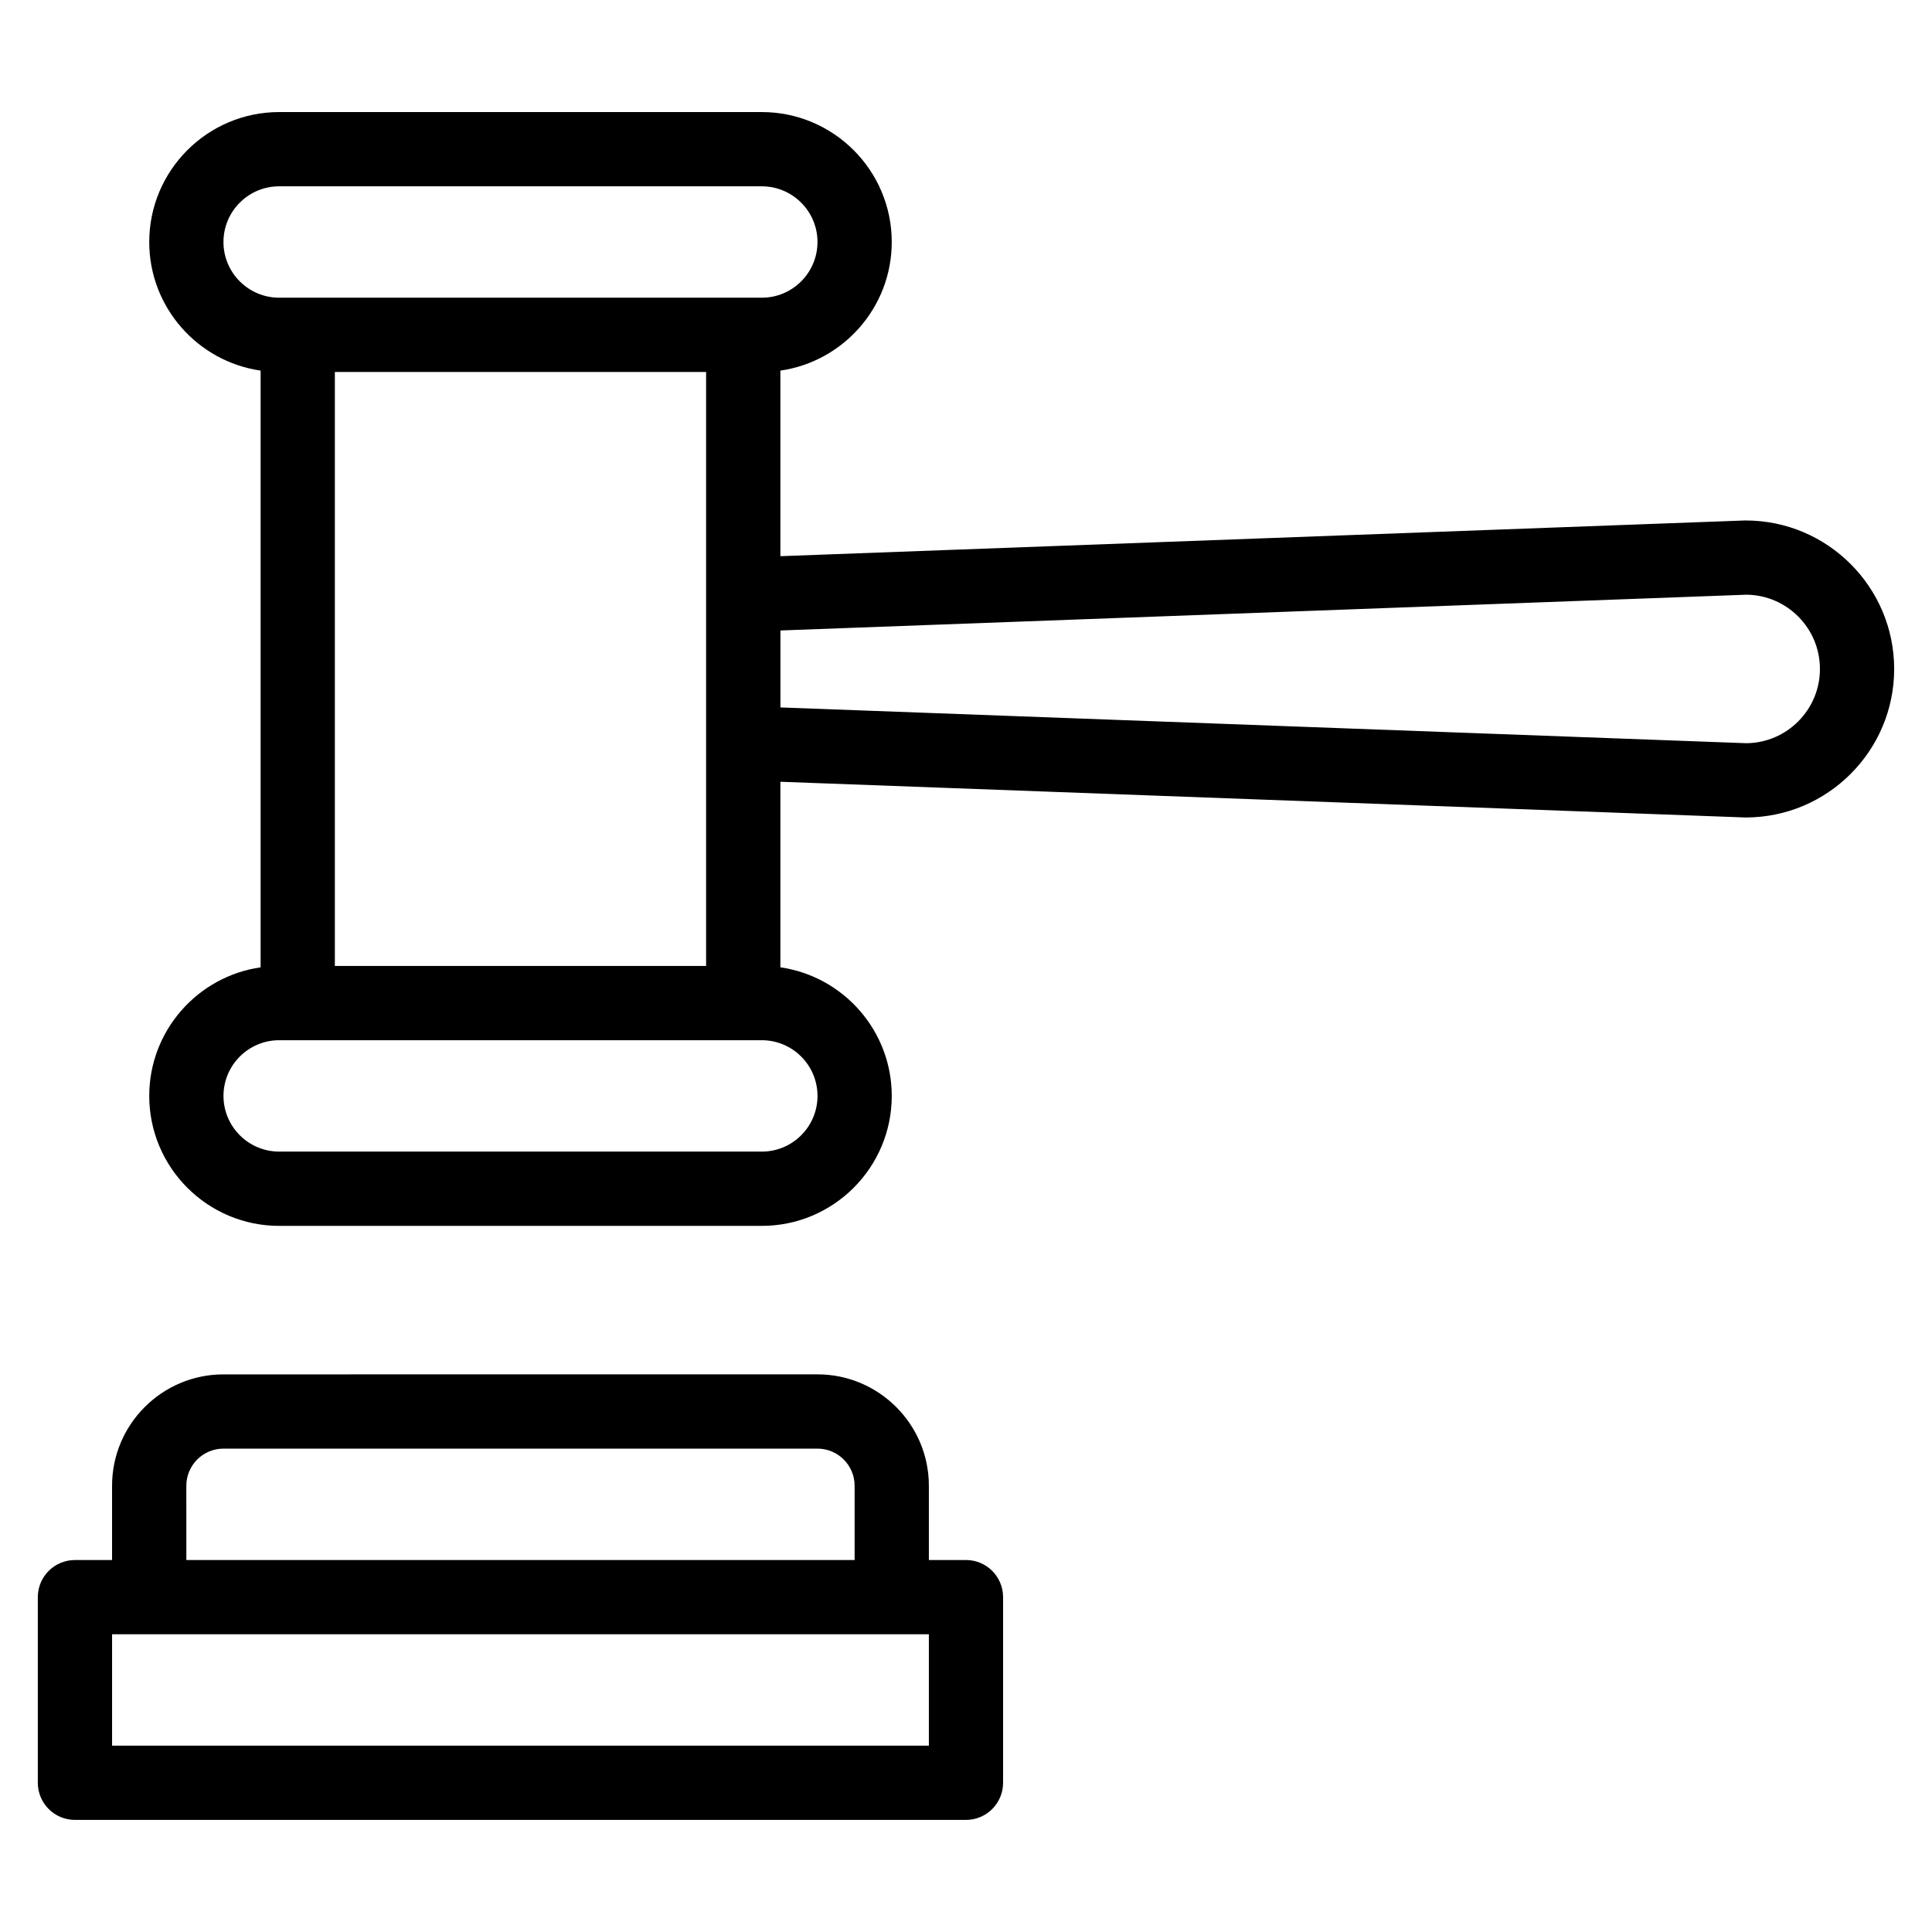
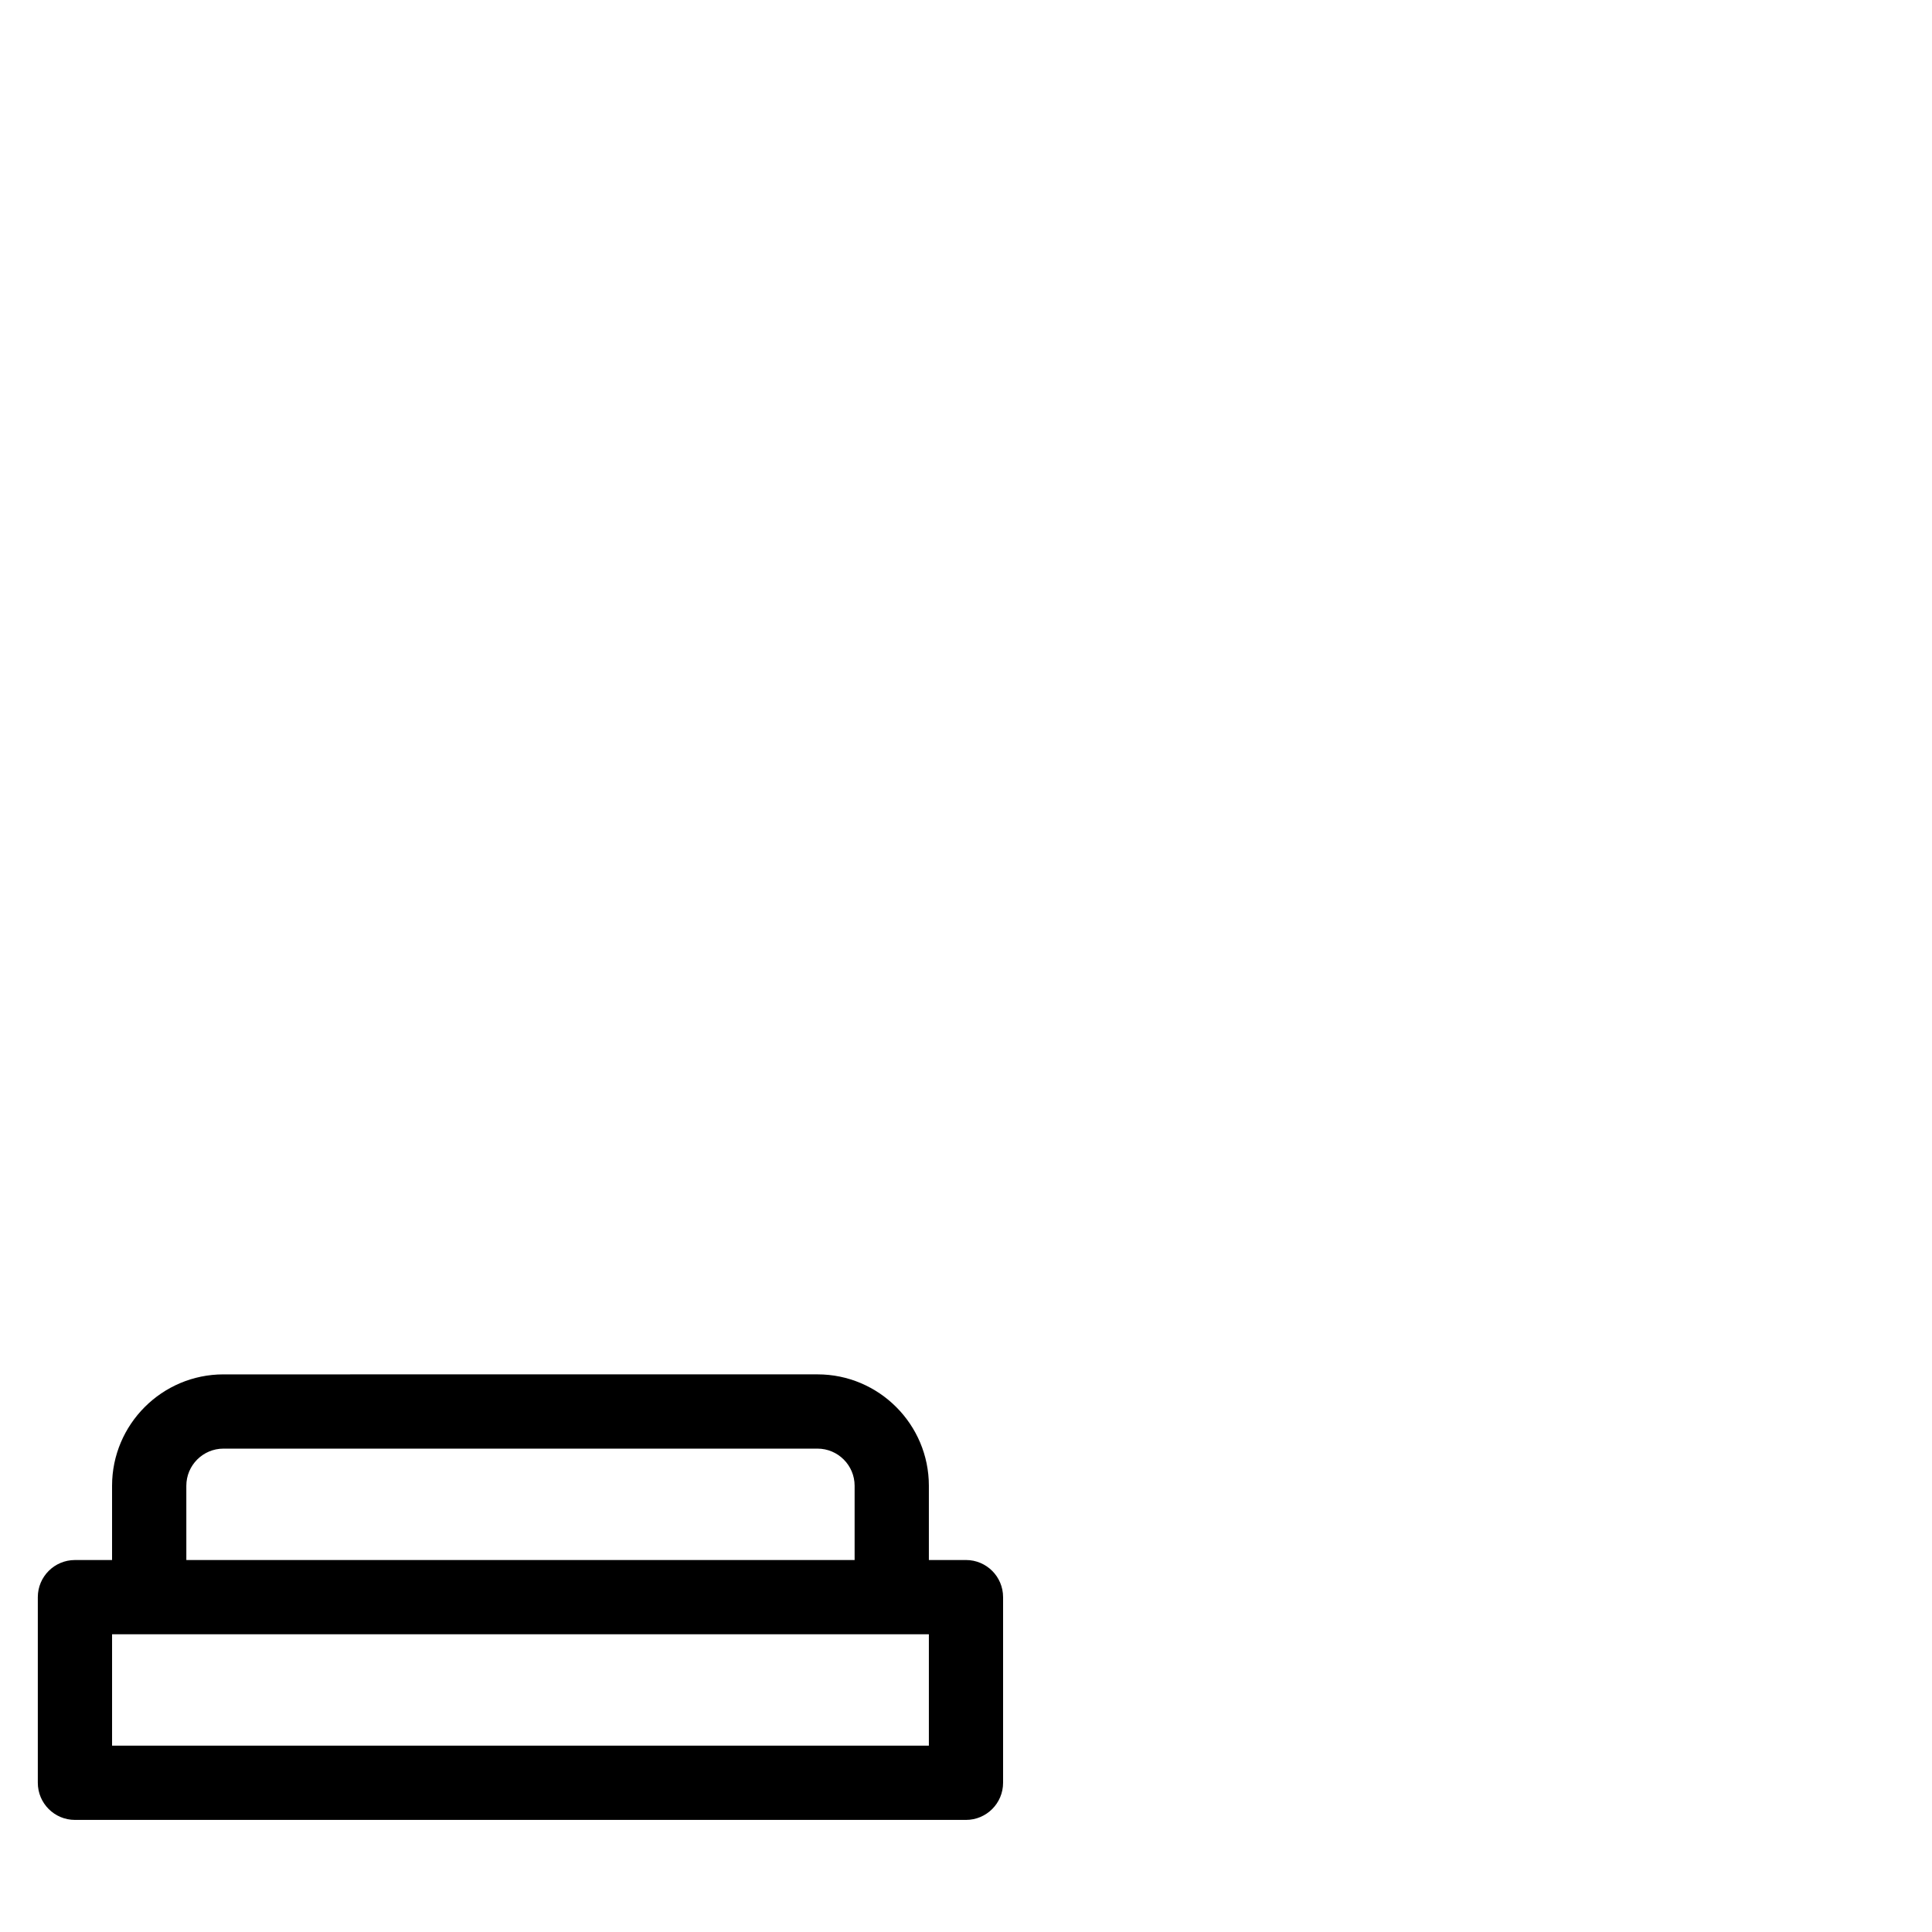
<svg xmlns="http://www.w3.org/2000/svg" fill="#000000" width="800px" height="800px" version="1.1" viewBox="144 144 512 512">
  <g>
    <path d="m400 557.42h-9.84v-19.68c0-16.273-13.242-29.52-29.512-29.52l-157.43 0.004c-16.273 0-29.52 13.242-29.52 29.52v19.68h-9.836c-5.434 0-9.84 4.406-9.84 9.836v49.195c0 5.434 4.406 9.84 9.84 9.84h236.13c5.434 0 9.836-4.406 9.836-9.84v-49.195c0.004-5.434-4.398-9.84-9.832-9.84zm-206.62-19.68c0-5.422 4.41-9.84 9.836-9.84h157.43c5.422 0 9.836 4.418 9.836 9.84v19.68h-177.1zm196.78 68.875h-216.46v-29.516h216.46z" />
-     <path d="m606.62 281.93c-0.348 0 6.938-0.266-255.81 9.465l-0.004-49.18c16.664-2.394 29.516-16.758 29.516-34.078 0-18.992-15.441-34.438-34.434-34.438h-127.9c-18.992 0-34.438 15.449-34.438 34.438 0 17.32 12.855 31.68 29.516 34.078v158.14c-16.664 2.394-29.516 16.762-29.516 34.078 0 18.988 15.449 34.438 34.438 34.438h127.9c18.992 0 34.434-15.449 34.434-34.438 0-17.32-12.848-31.684-29.512-34.078v-49.18c264.15 9.777 255.46 9.465 255.81 9.465 21.703 0 39.355-17.652 39.355-39.355-0.004-21.695-17.656-39.352-39.355-39.352zm-373.88-39.359h98.383v157.42h-98.383zm-29.52-34.434c0-8.141 6.621-14.762 14.762-14.762h127.9c8.141 0 14.762 6.621 14.762 14.762 0 8.137-6.621 14.758-14.762 14.758h-127.9c-8.137 0-14.762-6.621-14.762-14.758zm157.43 226.29c0 8.141-6.621 14.758-14.762 14.758h-127.9c-8.141 0-14.762-6.617-14.762-14.758s6.621-14.758 14.762-14.758h127.9c8.137 0 14.758 6.621 14.758 14.758zm246.14-93.469-255.97-9.48v-20.395l255.97-9.48c10.777 0.086 19.512 8.879 19.512 19.676 0 10.801-8.734 19.594-19.512 19.68z" />
  </g>
</svg>